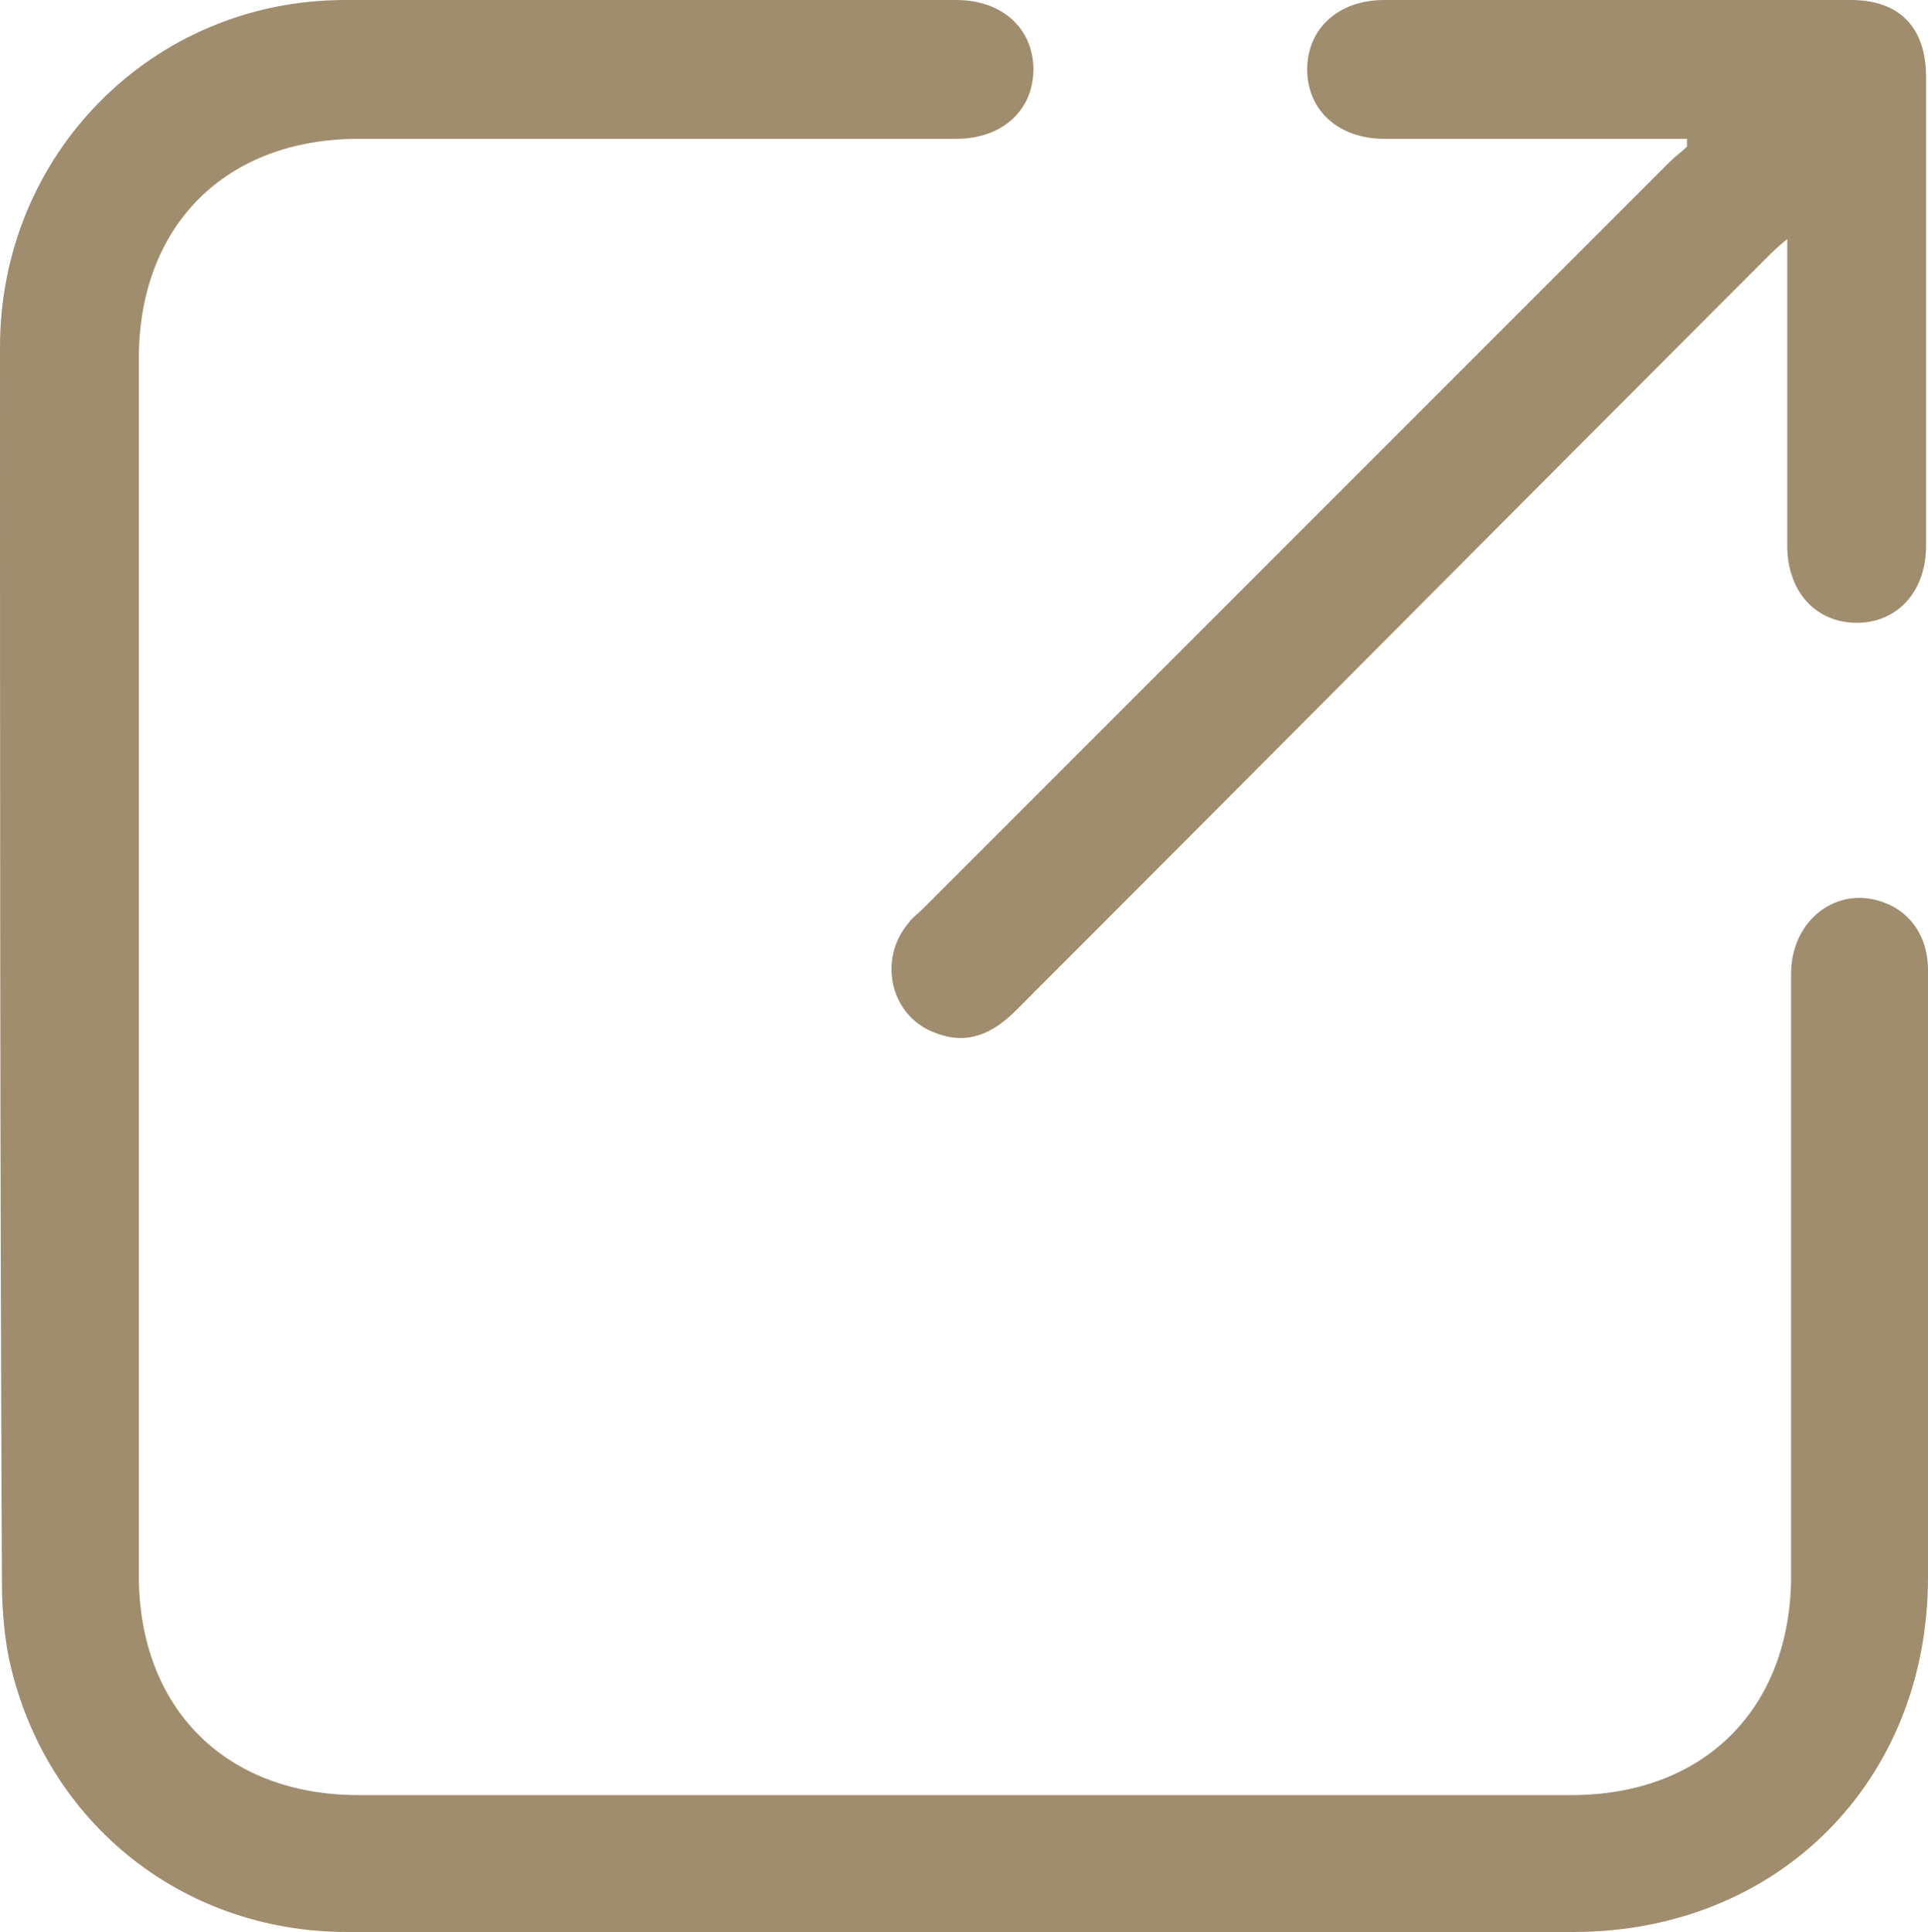
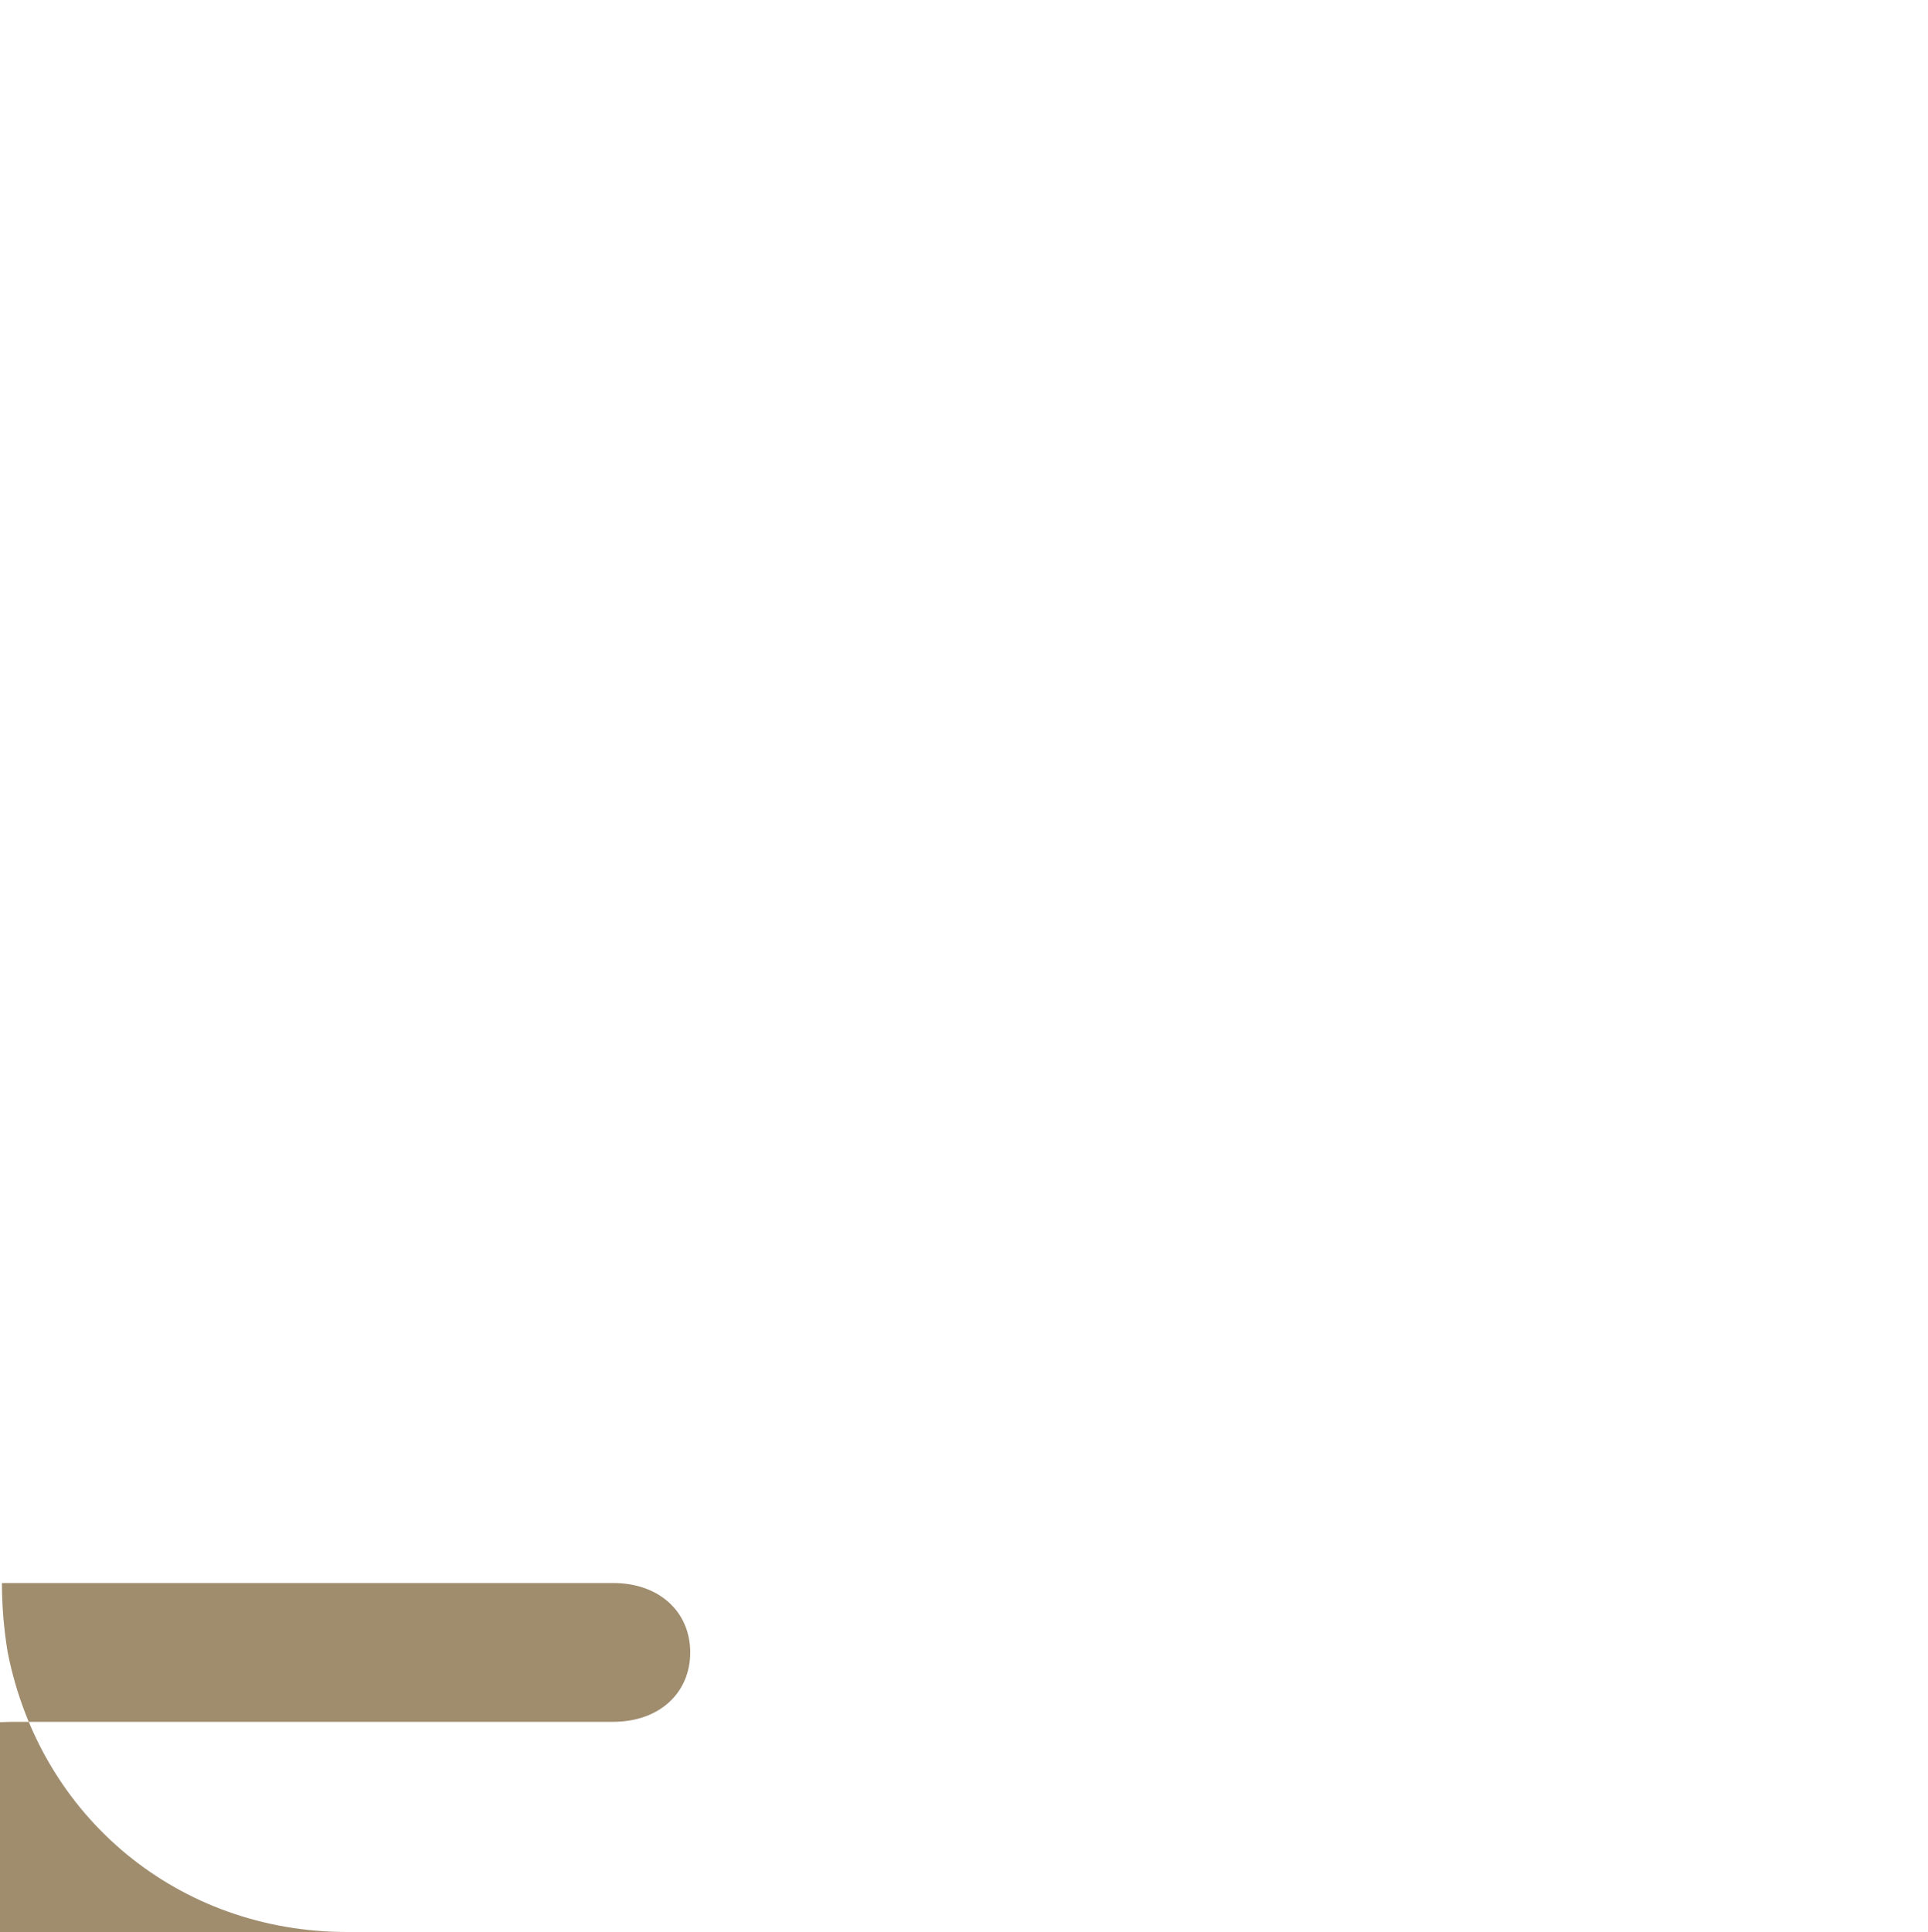
<svg xmlns="http://www.w3.org/2000/svg" viewBox="0 0 10 10.02">
  <defs>
    <style>.d{fill:#a08d6e;}</style>
  </defs>
  <g id="a" />
  <g id="b">
    <g id="c">
      <g>
-         <path class="d" d="M5,10.02c-1.07,0-2.13,0-3.2,0-.87,0-1.59-.59-1.76-1.45-.02-.12-.03-.24-.03-.36C0,6.08,0,3.94,0,1.8,0,.8,.79,0,1.79,0c1.06,0,2.11,0,3.17,0,.24,0,.4,.15,.4,.36,0,.21-.16,.36-.4,.36-1.03,0-2.07,0-3.1,0-.69,0-1.14,.45-1.14,1.14,0,2.1,0,4.2,0,6.31,0,.69,.45,1.14,1.14,1.14,2.1,0,4.2,0,6.29,0,.69,0,1.14-.45,1.14-1.14,0-1.04,0-2.08,0-3.12,0-.28,.24-.46,.48-.37,.14,.05,.23,.18,.23,.35,0,.31,0,.62,0,.93,0,.74,0,1.48,0,2.22,0,1.06-.78,1.84-1.84,1.84-1.05,0-2.11,0-3.16,0Z" />
-         <path class="d" d="M8.75,.72h-.11c-.49,0-.97,0-1.46,0-.24,0-.4-.15-.4-.36,0-.21,.16-.36,.4-.36,.81,0,1.61,0,2.42,0,.25,0,.39,.14,.39,.4,0,.81,0,1.62,0,2.43,0,.24-.15,.4-.36,.4-.21,0-.36-.16-.36-.4,0-.52,0-1.04,0-1.59-.05,.04-.08,.07-.11,.1-1.3,1.3-2.59,2.6-3.89,3.9-.12,.12-.25,.18-.41,.12-.24-.08-.31-.38-.15-.57,.02-.03,.05-.05,.08-.08,1.29-1.29,2.58-2.58,3.87-3.87,.03-.03,.06-.05,.09-.08v-.03Z" />
+         <path class="d" d="M5,10.02c-1.07,0-2.13,0-3.2,0-.87,0-1.59-.59-1.76-1.45-.02-.12-.03-.24-.03-.36c1.06,0,2.11,0,3.17,0,.24,0,.4,.15,.4,.36,0,.21-.16,.36-.4,.36-1.03,0-2.07,0-3.1,0-.69,0-1.14,.45-1.14,1.14,0,2.1,0,4.2,0,6.31,0,.69,.45,1.14,1.14,1.14,2.1,0,4.2,0,6.29,0,.69,0,1.14-.45,1.14-1.14,0-1.04,0-2.08,0-3.12,0-.28,.24-.46,.48-.37,.14,.05,.23,.18,.23,.35,0,.31,0,.62,0,.93,0,.74,0,1.48,0,2.22,0,1.06-.78,1.84-1.84,1.84-1.05,0-2.11,0-3.16,0Z" />
      </g>
    </g>
  </g>
</svg>